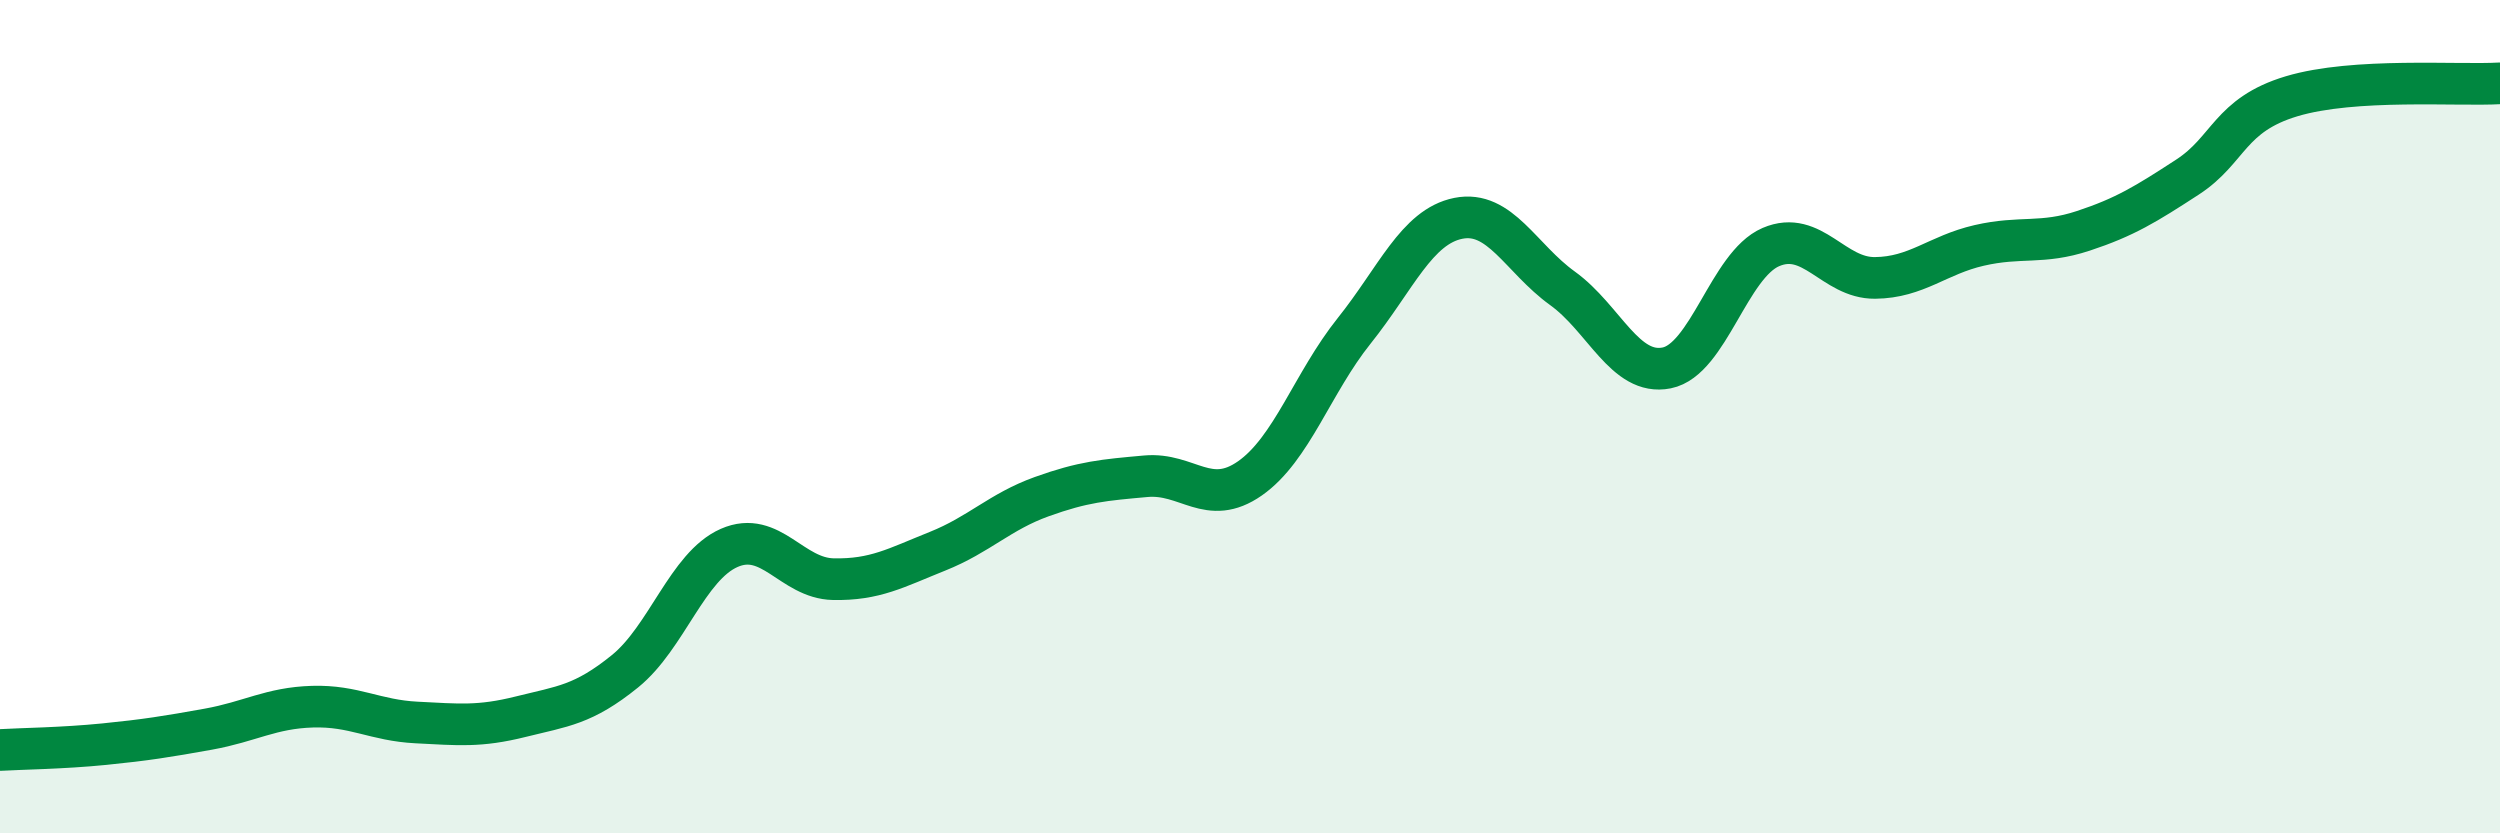
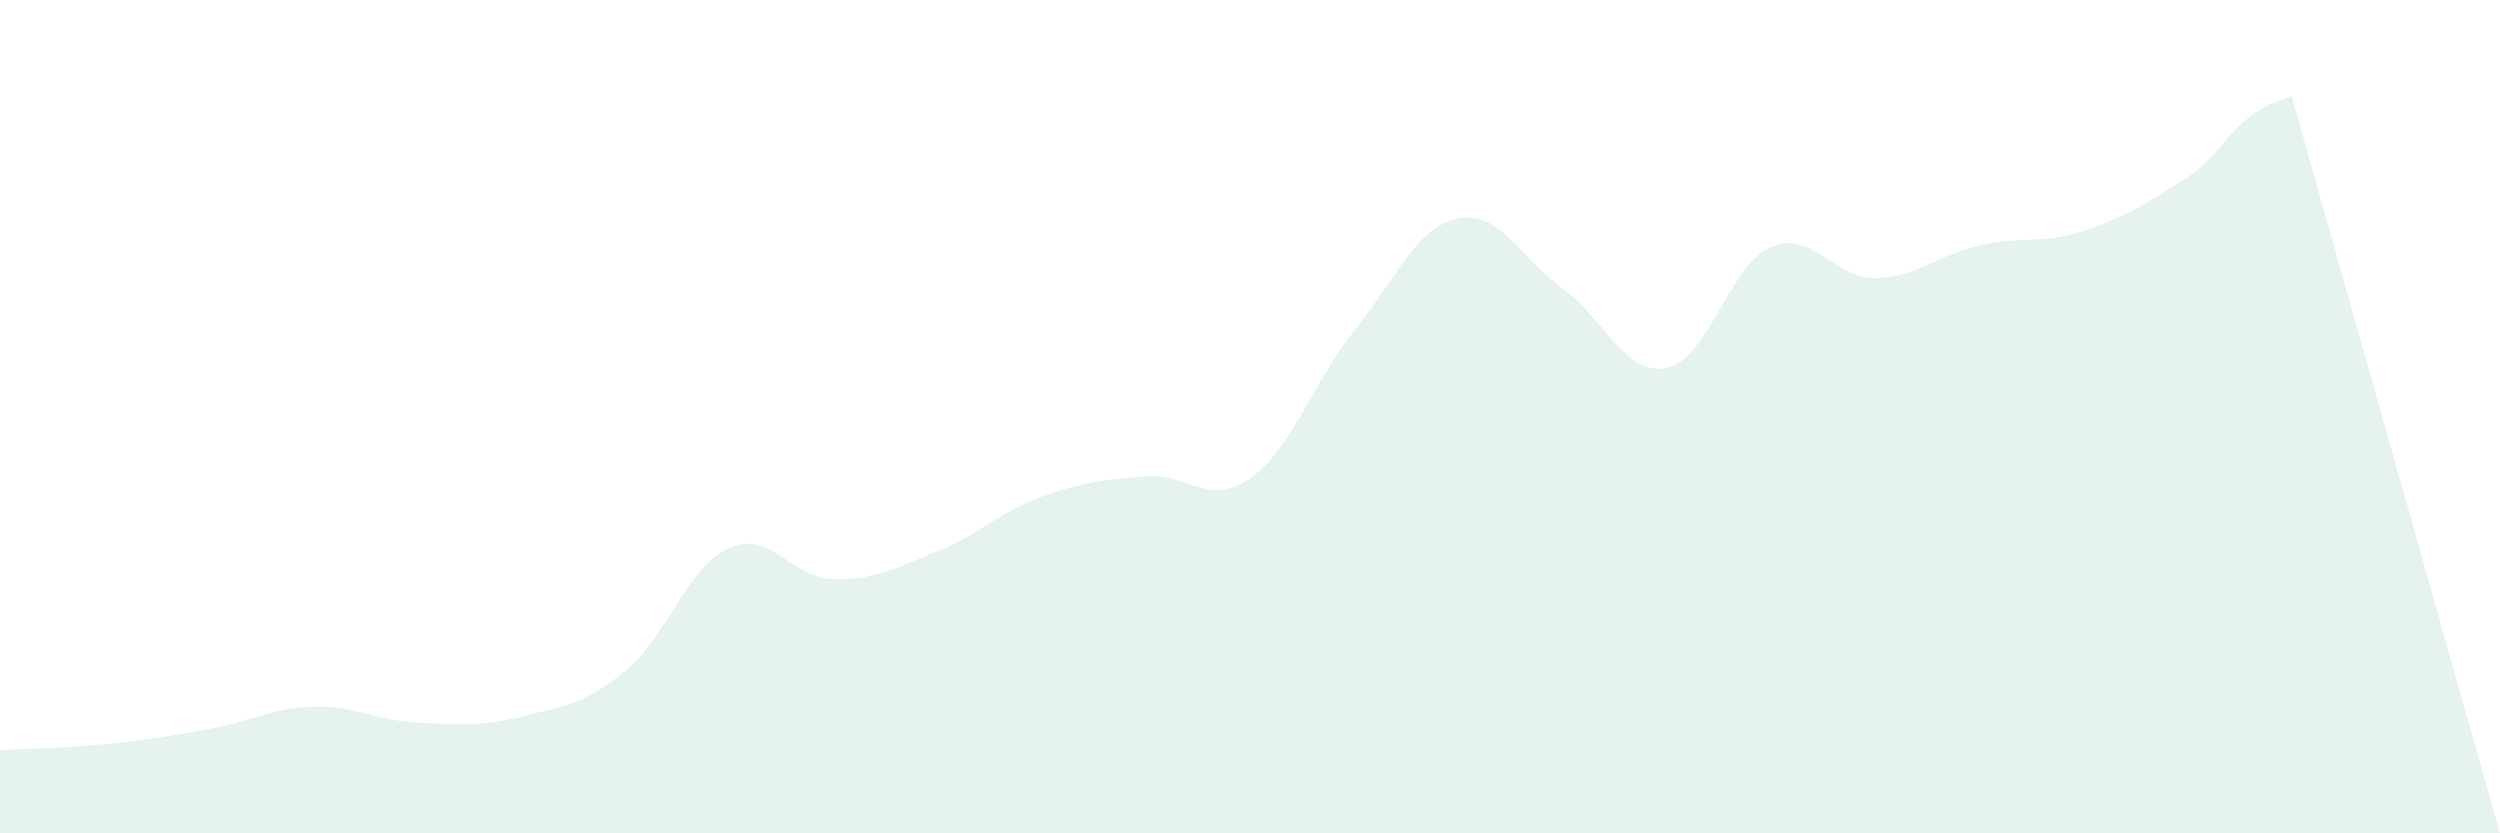
<svg xmlns="http://www.w3.org/2000/svg" width="60" height="20" viewBox="0 0 60 20">
-   <path d="M 0,18 C 0.5,17.97 1.5,17.96 2.5,17.86 C 3.5,17.76 4,17.68 5,17.5 C 6,17.32 6.5,16.99 7.5,16.96 C 8.5,16.93 9,17.29 10,17.34 C 11,17.39 11.5,17.45 12.5,17.2 C 13.5,16.95 14,16.92 15,16.11 C 16,15.3 16.5,13.59 17.5,13.15 C 18.5,12.71 19,13.88 20,13.9 C 21,13.92 21.5,13.63 22.5,13.23 C 23.5,12.83 24,12.28 25,11.92 C 26,11.56 26.5,11.52 27.5,11.43 C 28.5,11.34 29,12.18 30,11.48 C 31,10.78 31.5,9.19 32.5,7.94 C 33.5,6.69 34,5.44 35,5.24 C 36,5.04 36.5,6.2 37.5,6.92 C 38.5,7.64 39,9.03 40,8.83 C 41,8.63 41.5,6.36 42.5,5.93 C 43.5,5.5 44,6.68 45,6.67 C 46,6.66 46.5,6.12 47.5,5.89 C 48.5,5.66 49,5.87 50,5.54 C 51,5.21 51.5,4.9 52.5,4.25 C 53.5,3.6 53.5,2.76 55,2.31 C 56.5,1.86 59,2.06 60,2L60 20L0 20Z" fill="#008740" opacity="0.1" stroke-linecap="round" stroke-linejoin="round" />
-   <path d="M 0,18 C 0.5,17.97 1.5,17.96 2.5,17.86 C 3.5,17.76 4,17.68 5,17.5 C 6,17.32 6.5,16.99 7.5,16.96 C 8.5,16.93 9,17.29 10,17.34 C 11,17.39 11.5,17.45 12.5,17.2 C 13.5,16.95 14,16.92 15,16.11 C 16,15.3 16.5,13.59 17.5,13.15 C 18.5,12.71 19,13.88 20,13.9 C 21,13.92 21.5,13.63 22.5,13.23 C 23.5,12.83 24,12.28 25,11.92 C 26,11.56 26.5,11.52 27.5,11.43 C 28.5,11.34 29,12.18 30,11.48 C 31,10.78 31.5,9.19 32.5,7.94 C 33.5,6.69 34,5.44 35,5.24 C 36,5.04 36.5,6.2 37.5,6.92 C 38.5,7.64 39,9.03 40,8.83 C 41,8.63 41.5,6.36 42.5,5.93 C 43.5,5.5 44,6.68 45,6.67 C 46,6.66 46.5,6.12 47.5,5.89 C 48.5,5.66 49,5.87 50,5.54 C 51,5.21 51.5,4.9 52.5,4.25 C 53.5,3.6 53.5,2.76 55,2.31 C 56.5,1.86 59,2.06 60,2" stroke="#008740" stroke-width="1" fill="none" stroke-linecap="round" stroke-linejoin="round" />
+   <path d="M 0,18 C 0.5,17.97 1.5,17.96 2.5,17.86 C 3.5,17.76 4,17.68 5,17.5 C 6,17.32 6.5,16.99 7.5,16.96 C 8.5,16.93 9,17.29 10,17.34 C 11,17.39 11.5,17.45 12.5,17.2 C 13.5,16.95 14,16.92 15,16.11 C 16,15.3 16.5,13.59 17.5,13.15 C 18.5,12.71 19,13.88 20,13.9 C 21,13.92 21.5,13.63 22.5,13.23 C 23.5,12.83 24,12.28 25,11.92 C 26,11.56 26.5,11.52 27.5,11.43 C 28.5,11.34 29,12.18 30,11.48 C 31,10.78 31.5,9.19 32.5,7.94 C 33.5,6.69 34,5.44 35,5.24 C 36,5.04 36.5,6.2 37.5,6.92 C 38.5,7.64 39,9.03 40,8.83 C 41,8.63 41.5,6.36 42.5,5.93 C 43.5,5.5 44,6.68 45,6.67 C 46,6.66 46.5,6.12 47.5,5.89 C 48.5,5.66 49,5.87 50,5.54 C 51,5.21 51.5,4.9 52.5,4.25 C 53.5,3.6 53.5,2.76 55,2.31 L60 20L0 20Z" fill="#008740" opacity="0.1" stroke-linecap="round" stroke-linejoin="round" />
</svg>